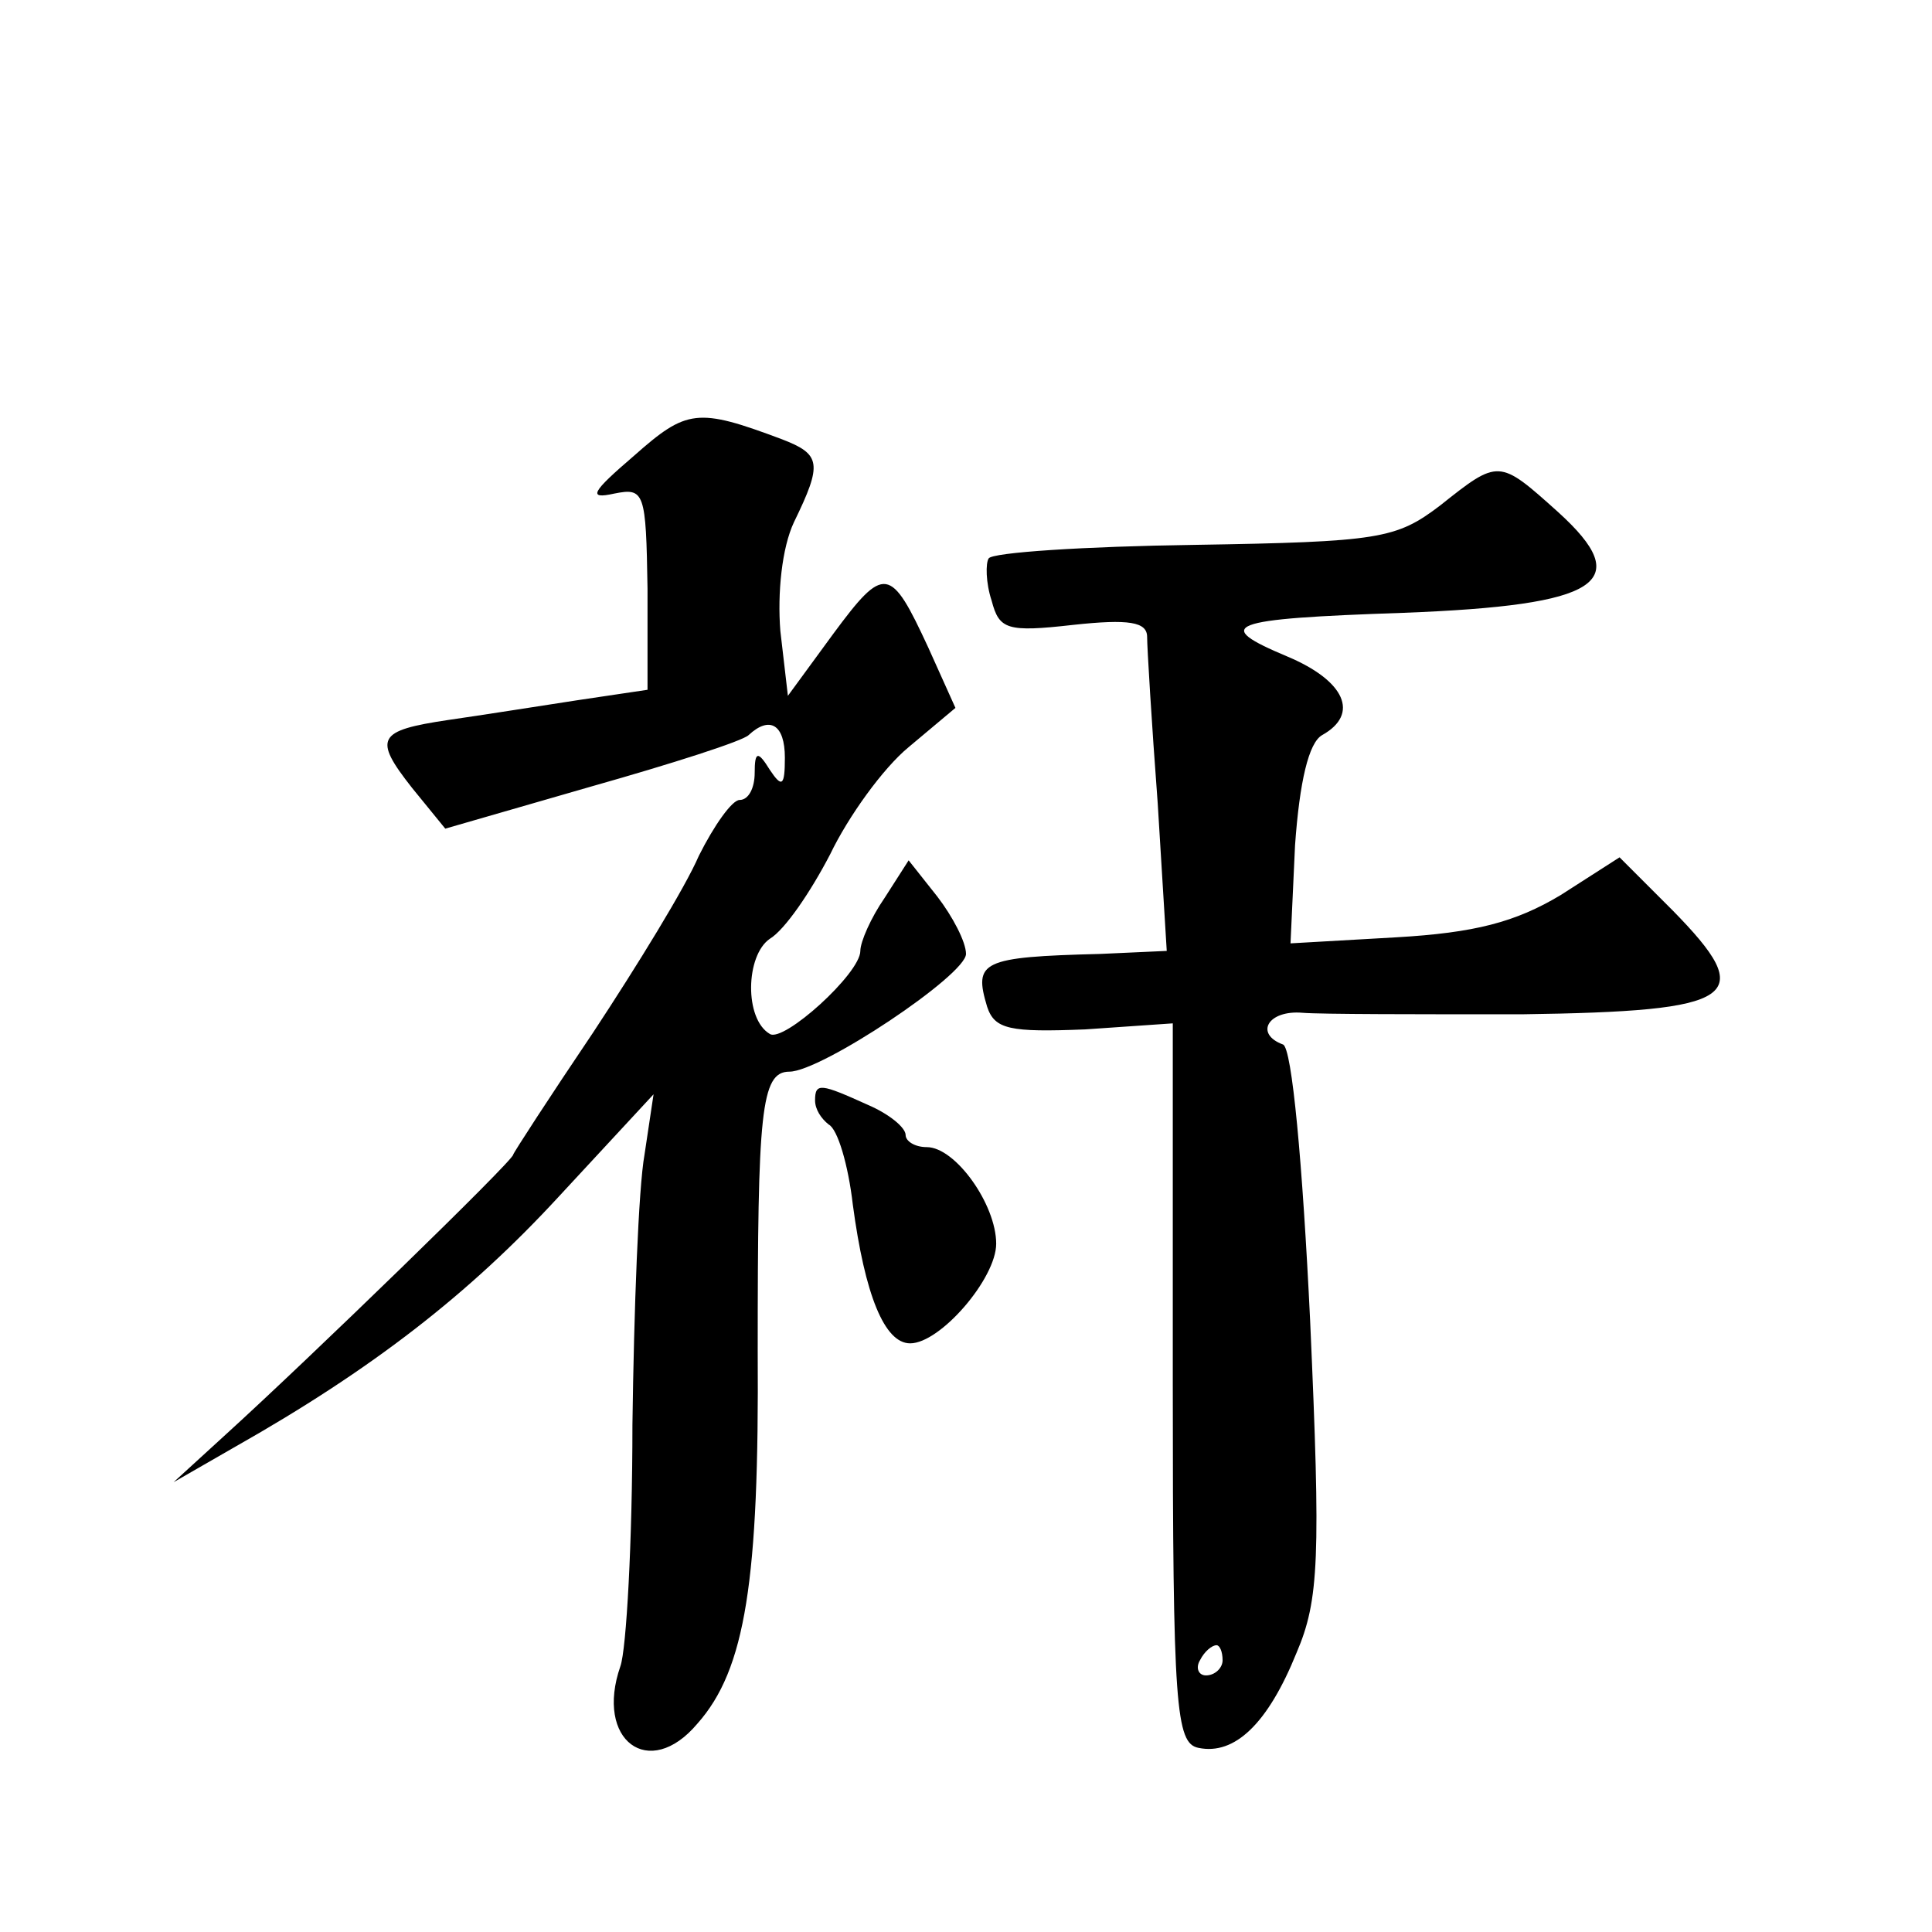
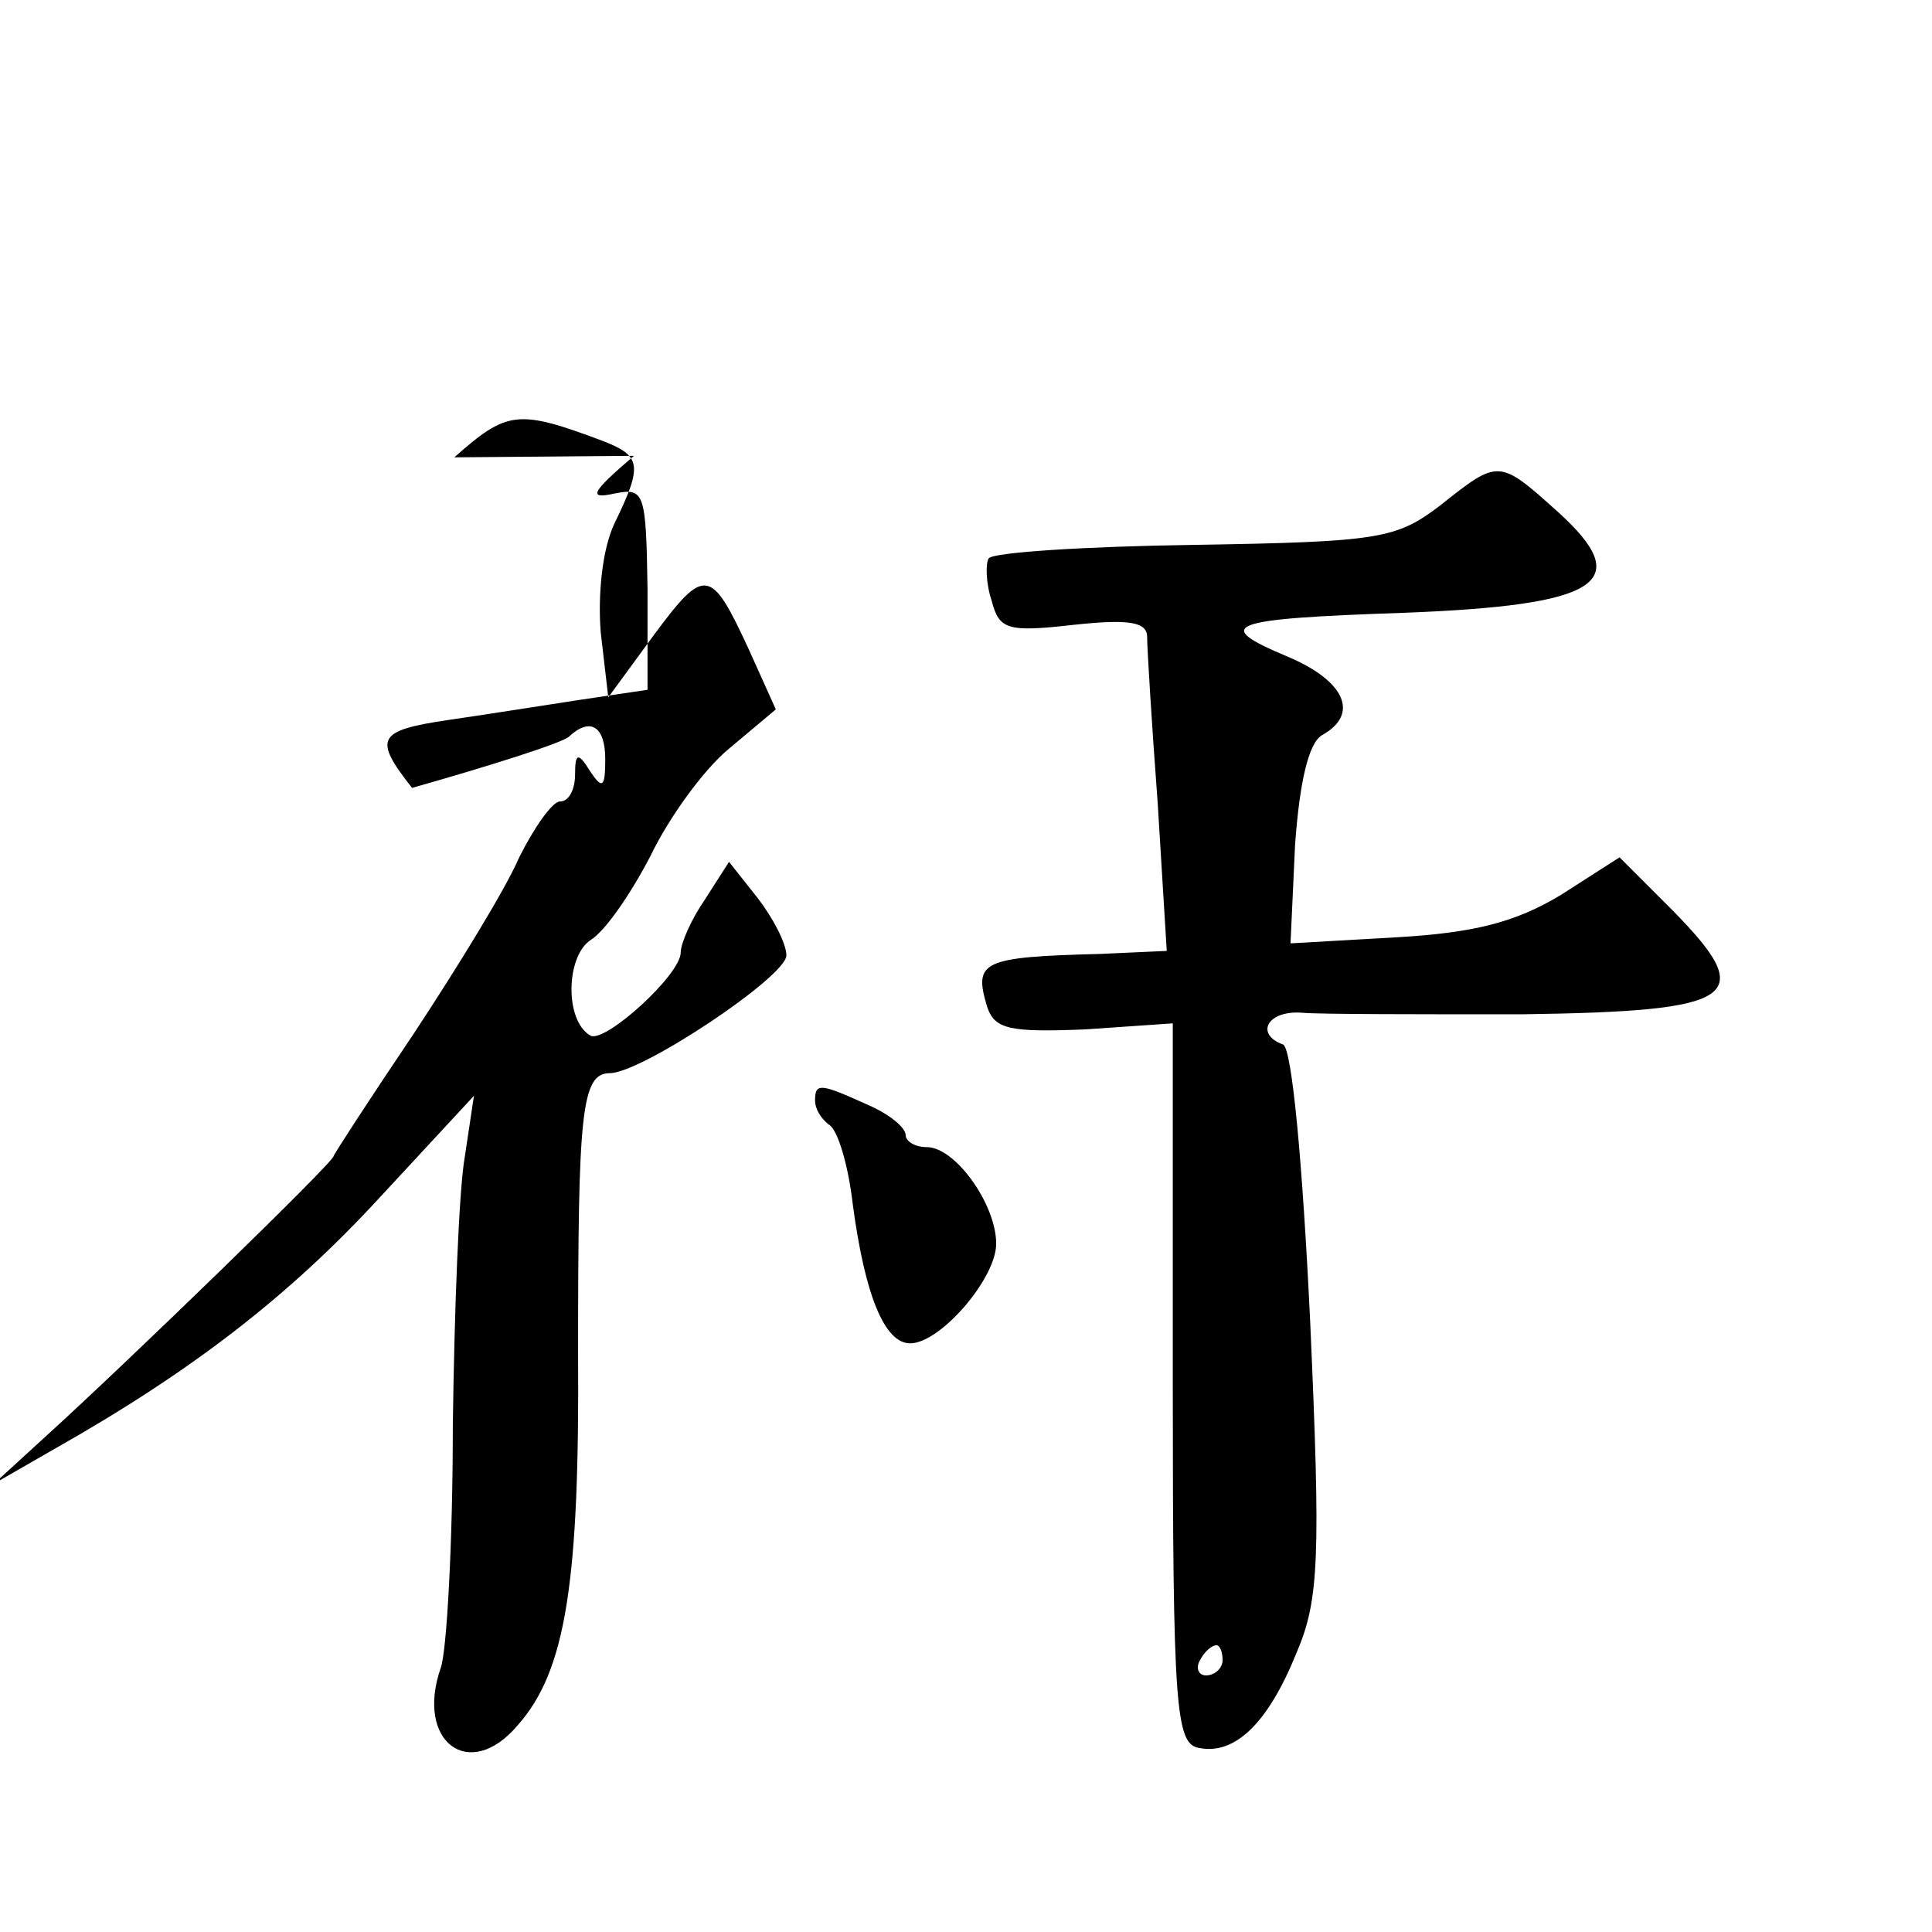
<svg xmlns="http://www.w3.org/2000/svg" version="1.0" width="128pt" height="128pt" viewBox="0 0 128 128" preserveAspectRatio="xMidYMid meet">
  <g transform="translate(0,128) scale(0.1,-0.1)" fill="#0" stroke="none">
-     <path d="M420 978 c-28 -24 -31 -29 -13 -25 20 4 21 1 22 -63 l0 -67 -47 -7 c-26 -4 -64 -10 -85 -13 -47 -7 -50 -12 -24 -45 l22 -27 97 28 c53 15 100 30 104 34 14 13 24 7 24 -15 0 -19 -2 -20 -10 -8 -8 13 -10 12 -10 -2 0 -10 -4 -18 -10 -18 -5 0 -17 -17 -27 -37 -9 -21 -41 -73 -70 -117 -29 -43 -53 -80 -53 -81 0 -4 -135 -135 -190 -185 l-35 -32 40 23 c92 52 156 102 215 166 l63 68 -6 -40 c-4 -22 -7 -103 -8 -179 0 -77 -4 -149 -8 -160 -17 -49 19 -76 51 -38 32 36 41 95 40 247 0 158 2 185 21 185 21 0 117 64 117 78 0 8 -9 25 -19 38 l-19 24 -16 -25 c-9 -13 -16 -29 -16 -35 0 -15 -51 -61 -60 -55 -17 10 -16 52 0 63 10 6 27 31 40 56 12 25 35 57 52 71 l31 26 -18 40 c-25 54 -29 55 -63 9 l-30 -41 -5 43 c-2 25 1 55 9 72 19 39 18 45 -8 55 -56 21 -63 20 -98 -11z M954 945 c-29 -22 -40 -24 -163 -26 -72 -1 -134 -5 -136 -9 -2 -3 -2 -16 2 -28 5 -19 10 -21 54 -16 37 4 49 2 49 -8 0 -7 3 -57 7 -110 l6 -98 -44 -2 c-79 -2 -84 -5 -75 -35 5 -15 15 -17 65 -15 l58 4 0 -239 c0 -214 2 -238 17 -241 24 -5 46 16 65 63 15 35 16 63 9 220 -5 104 -12 181 -18 183 -19 7 -10 23 13 21 12 -1 77 -1 145 -1 144 2 157 11 100 69 l-35 35 -39 -25 c-30 -18 -57 -25 -109 -28 l-70 -4 3 65 c3 42 9 68 18 73 25 14 15 36 -23 52 -50 21 -41 25 77 29 130 5 154 20 102 67 -39 35 -39 35 -78 4z m-144 -765 c0 -5 -5 -10 -11 -10 -5 0 -7 5 -4 10 3 6 8 10 11 10 2 0 4 -4 4 -10z M540 551 c0 -6 4 -12 9 -16 6 -3 13 -27 16 -53 8 -60 21 -92 38 -92 20 0 57 43 57 66 0 26 -27 64 -46 64 -8 0 -14 4 -14 8 0 5 -11 14 -25 20 -31 14 -35 15 -35 3z" />
+     <path d="M420 978 c-28 -24 -31 -29 -13 -25 20 4 21 1 22 -63 l0 -67 -47 -7 c-26 -4 -64 -10 -85 -13 -47 -7 -50 -12 -24 -45 c53 15 100 30 104 34 14 13 24 7 24 -15 0 -19 -2 -20 -10 -8 -8 13 -10 12 -10 -2 0 -10 -4 -18 -10 -18 -5 0 -17 -17 -27 -37 -9 -21 -41 -73 -70 -117 -29 -43 -53 -80 -53 -81 0 -4 -135 -135 -190 -185 l-35 -32 40 23 c92 52 156 102 215 166 l63 68 -6 -40 c-4 -22 -7 -103 -8 -179 0 -77 -4 -149 -8 -160 -17 -49 19 -76 51 -38 32 36 41 95 40 247 0 158 2 185 21 185 21 0 117 64 117 78 0 8 -9 25 -19 38 l-19 24 -16 -25 c-9 -13 -16 -29 -16 -35 0 -15 -51 -61 -60 -55 -17 10 -16 52 0 63 10 6 27 31 40 56 12 25 35 57 52 71 l31 26 -18 40 c-25 54 -29 55 -63 9 l-30 -41 -5 43 c-2 25 1 55 9 72 19 39 18 45 -8 55 -56 21 -63 20 -98 -11z M954 945 c-29 -22 -40 -24 -163 -26 -72 -1 -134 -5 -136 -9 -2 -3 -2 -16 2 -28 5 -19 10 -21 54 -16 37 4 49 2 49 -8 0 -7 3 -57 7 -110 l6 -98 -44 -2 c-79 -2 -84 -5 -75 -35 5 -15 15 -17 65 -15 l58 4 0 -239 c0 -214 2 -238 17 -241 24 -5 46 16 65 63 15 35 16 63 9 220 -5 104 -12 181 -18 183 -19 7 -10 23 13 21 12 -1 77 -1 145 -1 144 2 157 11 100 69 l-35 35 -39 -25 c-30 -18 -57 -25 -109 -28 l-70 -4 3 65 c3 42 9 68 18 73 25 14 15 36 -23 52 -50 21 -41 25 77 29 130 5 154 20 102 67 -39 35 -39 35 -78 4z m-144 -765 c0 -5 -5 -10 -11 -10 -5 0 -7 5 -4 10 3 6 8 10 11 10 2 0 4 -4 4 -10z M540 551 c0 -6 4 -12 9 -16 6 -3 13 -27 16 -53 8 -60 21 -92 38 -92 20 0 57 43 57 66 0 26 -27 64 -46 64 -8 0 -14 4 -14 8 0 5 -11 14 -25 20 -31 14 -35 15 -35 3z" />
  </g>
</svg>